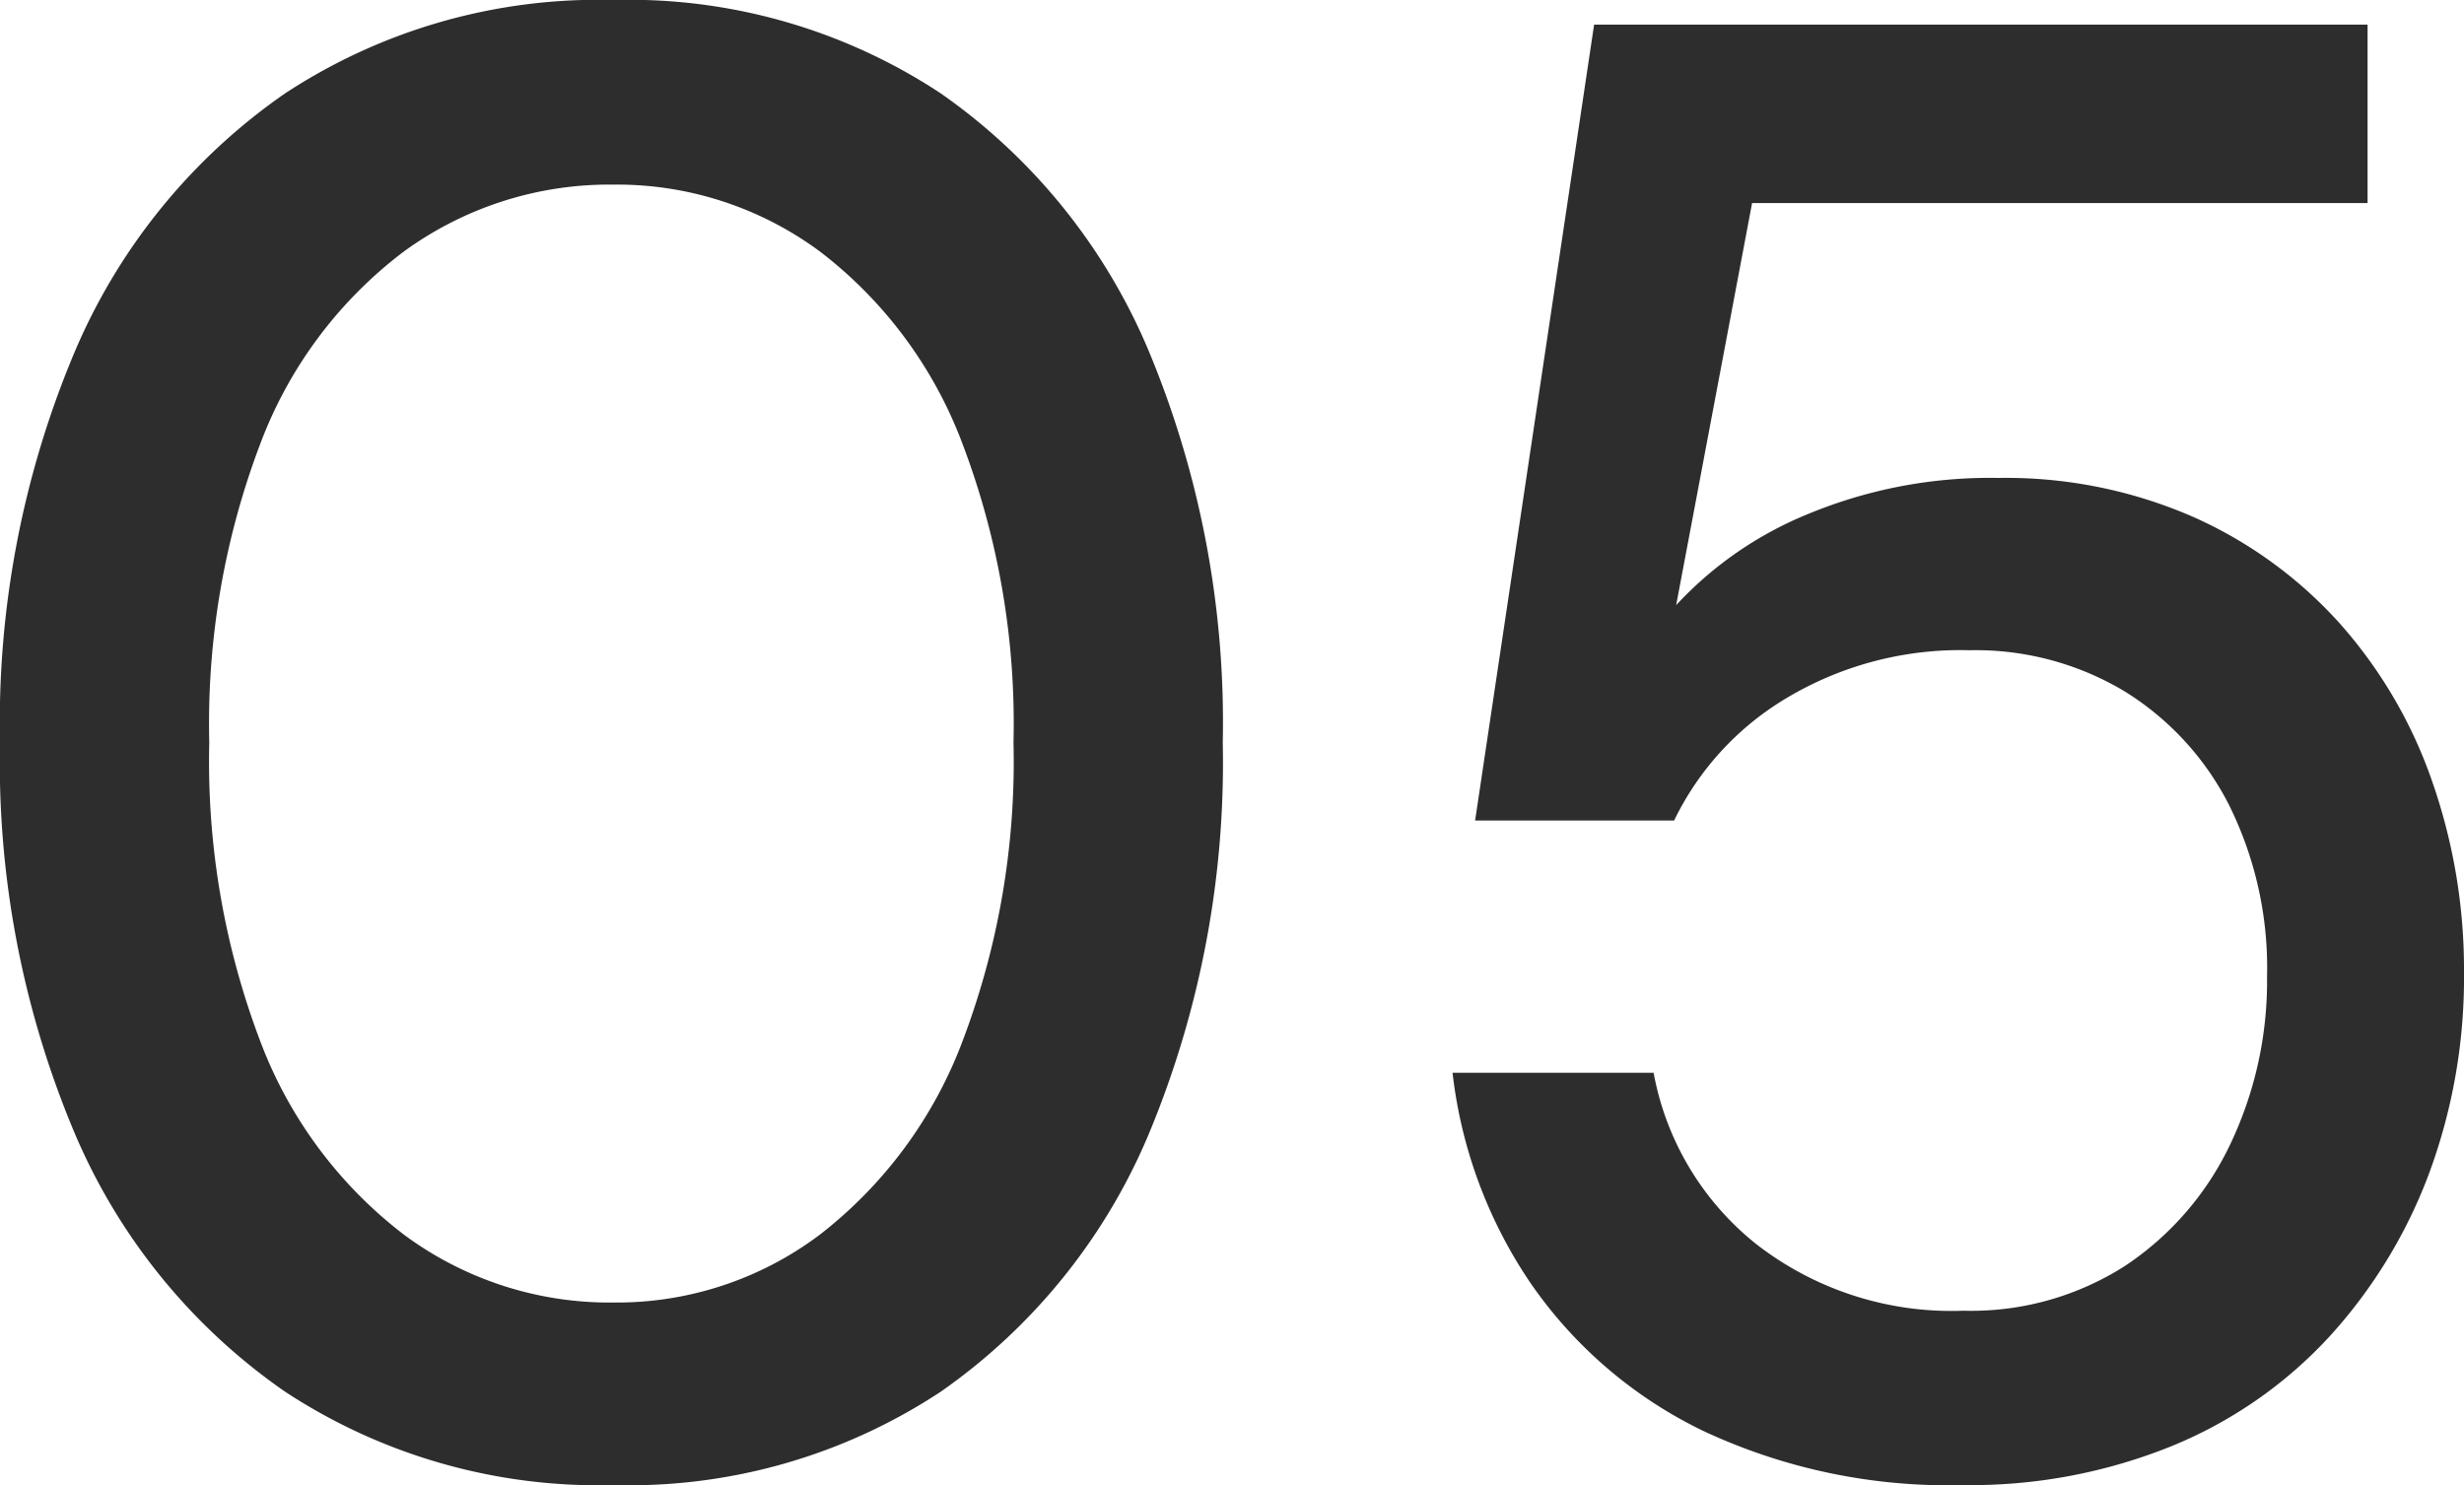
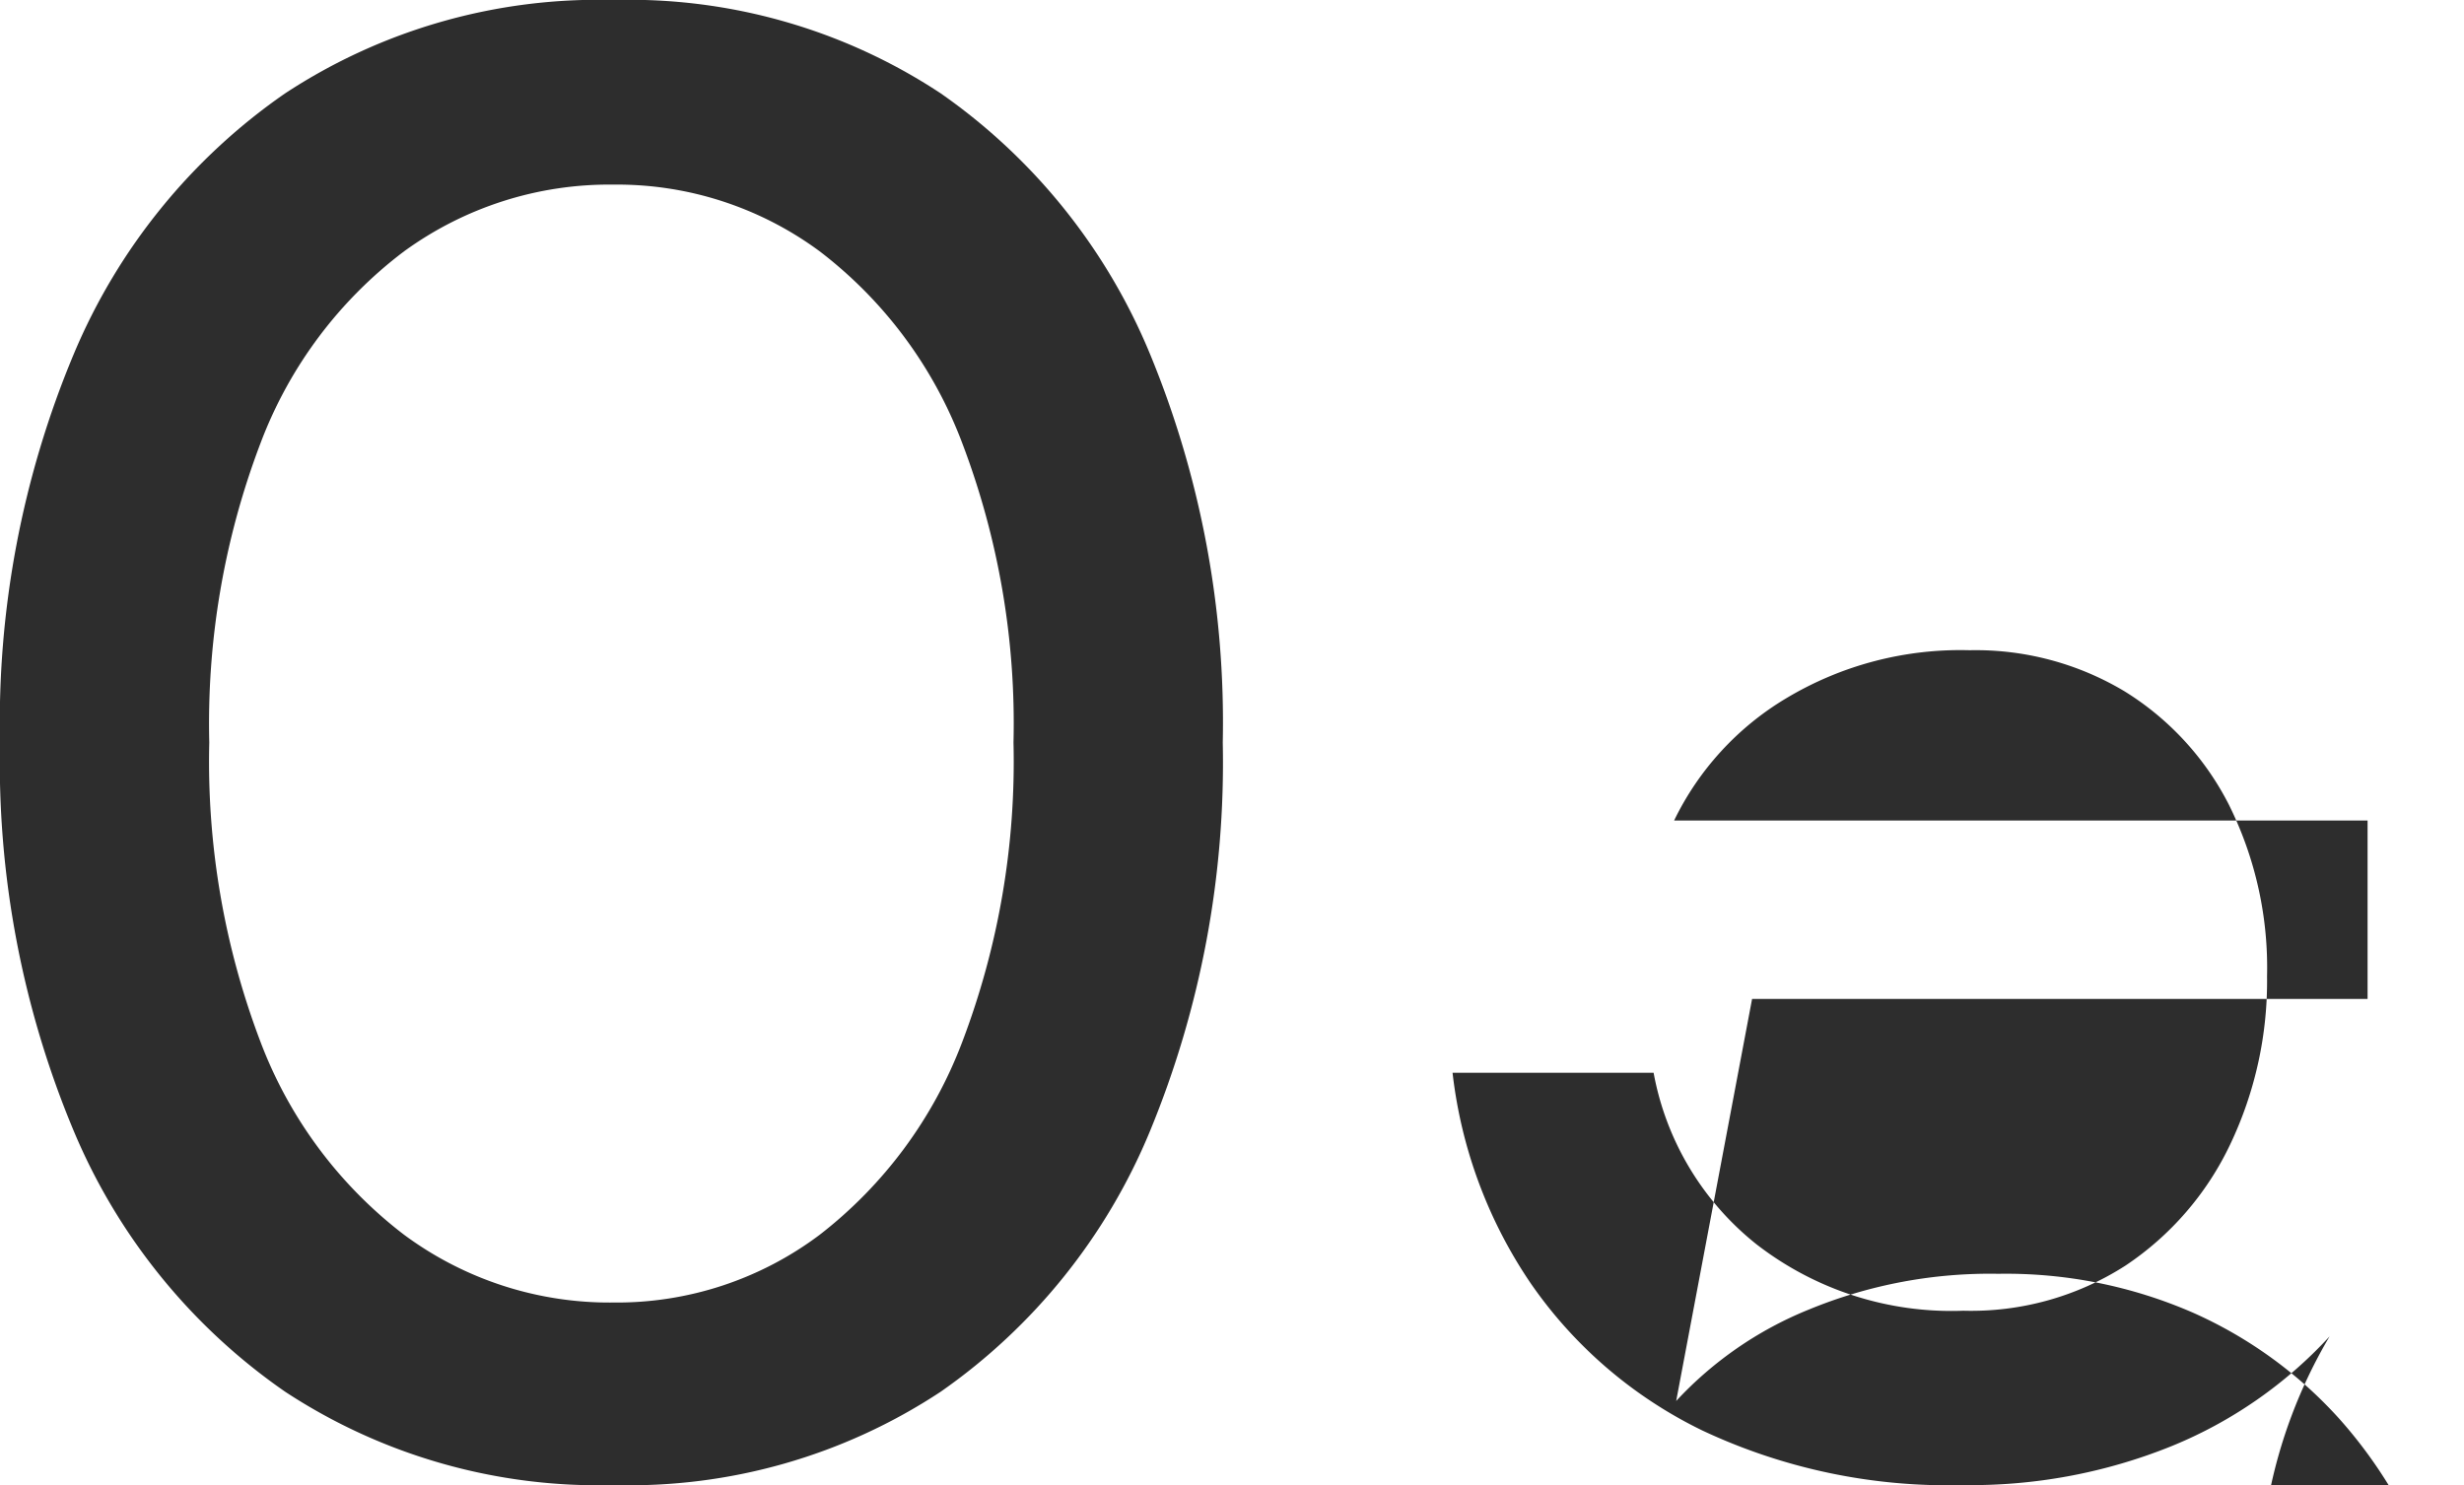
<svg xmlns="http://www.w3.org/2000/svg" width="48.04" height="28.96" viewBox="0 0 48.04 28.96">
-   <path d="M13.84.48a11.117,11.117,0,0,1-6.4-1.82A11.664,11.664,0,0,1,3.32-6.42,18.615,18.615,0,0,1,1.88-14a18.615,18.615,0,0,1,1.44-7.58,11.664,11.664,0,0,1,4.12-5.08,11.117,11.117,0,0,1,6.4-1.82,11.023,11.023,0,0,1,6.38,1.82,11.586,11.586,0,0,1,4.08,5.08A18.844,18.844,0,0,1,25.72-14,18.844,18.844,0,0,1,24.3-6.42a11.586,11.586,0,0,1-4.08,5.08A11.023,11.023,0,0,1,13.84.48Zm0-3.56A6.579,6.579,0,0,0,17.86-4.4a8.6,8.6,0,0,0,2.78-3.76,15.373,15.373,0,0,0,1-5.84,15.373,15.373,0,0,0-1-5.84,8.458,8.458,0,0,0-2.78-3.74,6.647,6.647,0,0,0-4.02-1.3,6.8,6.8,0,0,0-4.08,1.3,8.394,8.394,0,0,0-2.8,3.74,15.373,15.373,0,0,0-1,5.84,15.373,15.373,0,0,0,1,5.84A8.532,8.532,0,0,0,9.76-4.4,6.726,6.726,0,0,0,13.84-3.08ZM40.16.48A11.249,11.249,0,0,1,35.08-.58a8.657,8.657,0,0,1-3.36-2.88,9.15,9.15,0,0,1-1.52-4.1h3.92a5.552,5.552,0,0,0,2,3.34,6.2,6.2,0,0,0,4.04,1.3,5.564,5.564,0,0,0,3.16-.88,5.855,5.855,0,0,0,2.04-2.36,7.4,7.4,0,0,0,.72-3.28,7.133,7.133,0,0,0-.74-3.34A5.567,5.567,0,0,0,43.3-15a5.645,5.645,0,0,0-3.02-.8,6.6,6.6,0,0,0-3.58.94,5.64,5.64,0,0,0-2.18,2.38H30.64L32.96-28H48.04v3.48h-12l-1.48,7.84a7.211,7.211,0,0,1,2.58-1.78,9.249,9.249,0,0,1,3.7-.7,9.122,9.122,0,0,1,3.8.76,8.464,8.464,0,0,1,2.86,2.08,9.106,9.106,0,0,1,1.8,3.08,11.114,11.114,0,0,1,.62,3.72,11,11,0,0,1-.68,3.92A9.808,9.808,0,0,1,47.3-2.42,8.589,8.589,0,0,1,44.22-.28,10.441,10.441,0,0,1,40.16.48Z" transform="translate(-1.88 28.48)" fill="#2d2d2d" />
+   <path d="M13.84.48a11.117,11.117,0,0,1-6.4-1.82A11.664,11.664,0,0,1,3.32-6.42,18.615,18.615,0,0,1,1.88-14a18.615,18.615,0,0,1,1.44-7.58,11.664,11.664,0,0,1,4.12-5.08,11.117,11.117,0,0,1,6.4-1.82,11.023,11.023,0,0,1,6.38,1.82,11.586,11.586,0,0,1,4.08,5.08A18.844,18.844,0,0,1,25.72-14,18.844,18.844,0,0,1,24.3-6.42a11.586,11.586,0,0,1-4.08,5.08A11.023,11.023,0,0,1,13.84.48Zm0-3.56A6.579,6.579,0,0,0,17.86-4.4a8.6,8.6,0,0,0,2.78-3.76,15.373,15.373,0,0,0,1-5.84,15.373,15.373,0,0,0-1-5.84,8.458,8.458,0,0,0-2.78-3.74,6.647,6.647,0,0,0-4.02-1.3,6.8,6.8,0,0,0-4.08,1.3,8.394,8.394,0,0,0-2.8,3.74,15.373,15.373,0,0,0-1,5.84,15.373,15.373,0,0,0,1,5.84A8.532,8.532,0,0,0,9.76-4.4,6.726,6.726,0,0,0,13.84-3.08ZM40.16.48A11.249,11.249,0,0,1,35.08-.58a8.657,8.657,0,0,1-3.36-2.88,9.15,9.15,0,0,1-1.52-4.1h3.92a5.552,5.552,0,0,0,2,3.34,6.2,6.2,0,0,0,4.04,1.3,5.564,5.564,0,0,0,3.16-.88,5.855,5.855,0,0,0,2.04-2.36,7.4,7.4,0,0,0,.72-3.28,7.133,7.133,0,0,0-.74-3.34A5.567,5.567,0,0,0,43.3-15a5.645,5.645,0,0,0-3.02-.8,6.6,6.6,0,0,0-3.58.94,5.64,5.64,0,0,0-2.18,2.38H30.64H48.04v3.48h-12l-1.48,7.84a7.211,7.211,0,0,1,2.58-1.78,9.249,9.249,0,0,1,3.7-.7,9.122,9.122,0,0,1,3.8.76,8.464,8.464,0,0,1,2.86,2.08,9.106,9.106,0,0,1,1.8,3.08,11.114,11.114,0,0,1,.62,3.72,11,11,0,0,1-.68,3.92A9.808,9.808,0,0,1,47.3-2.42,8.589,8.589,0,0,1,44.22-.28,10.441,10.441,0,0,1,40.16.48Z" transform="translate(-1.88 28.48)" fill="#2d2d2d" />
</svg>